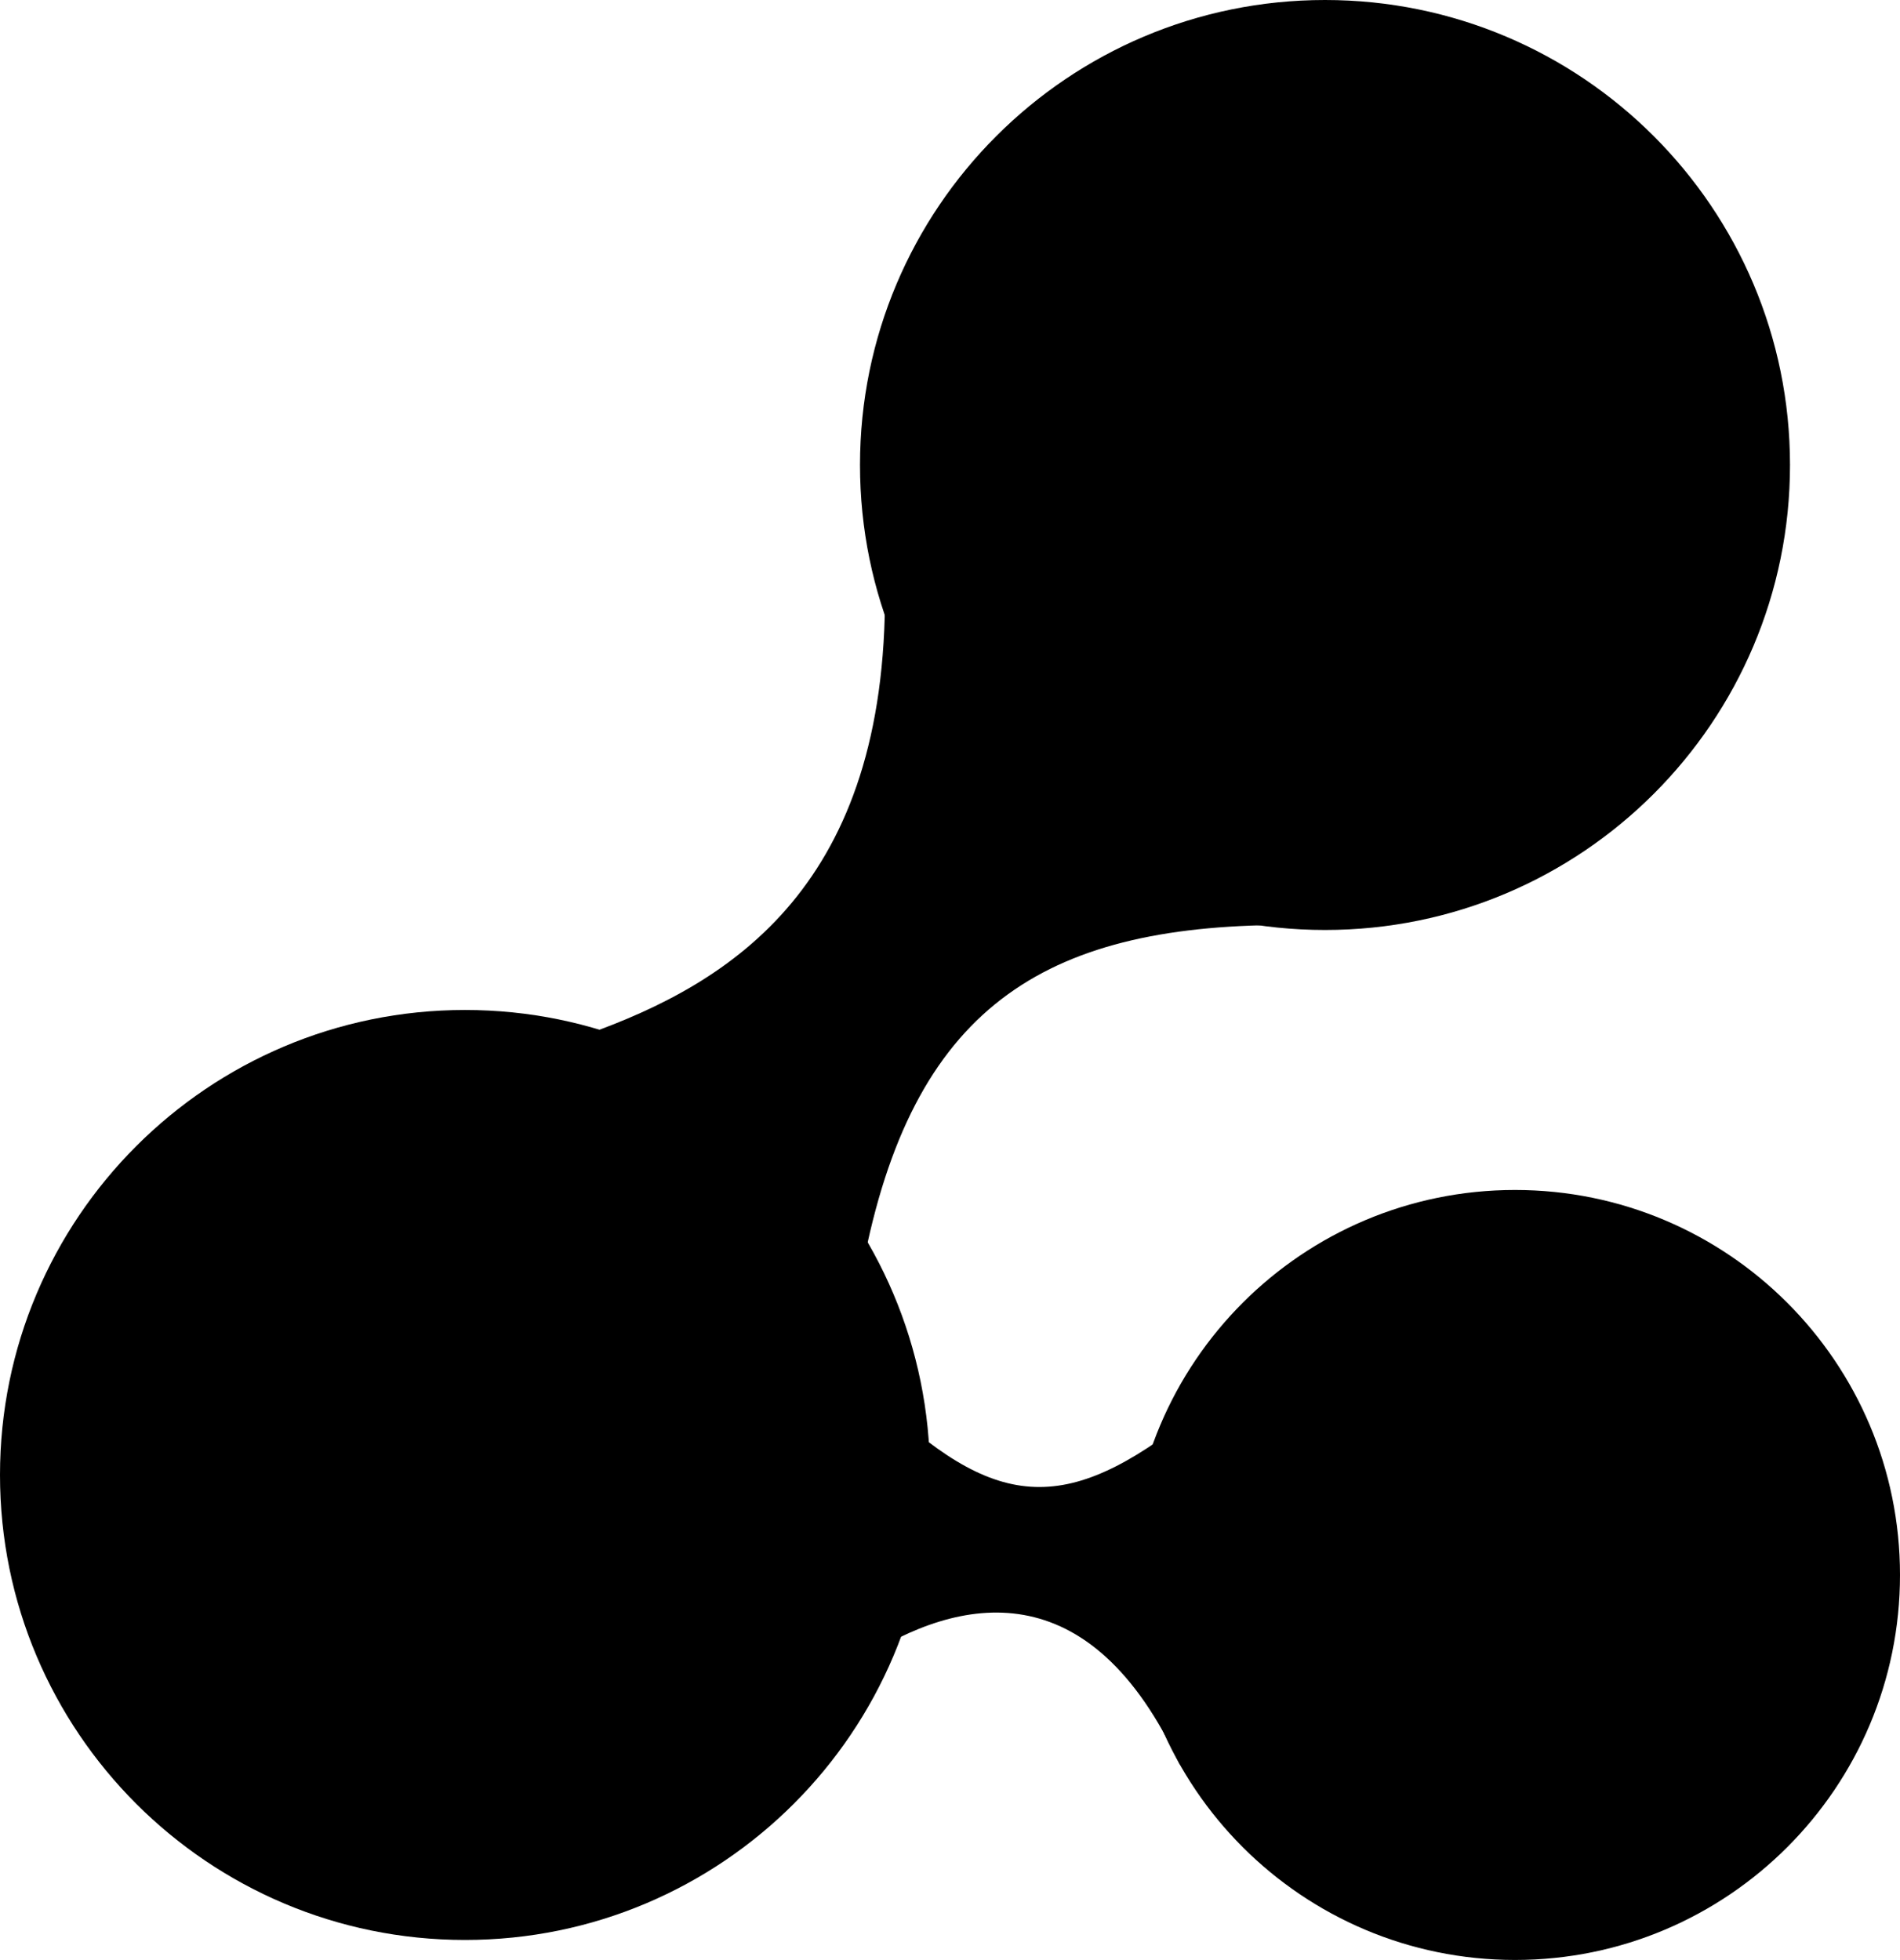
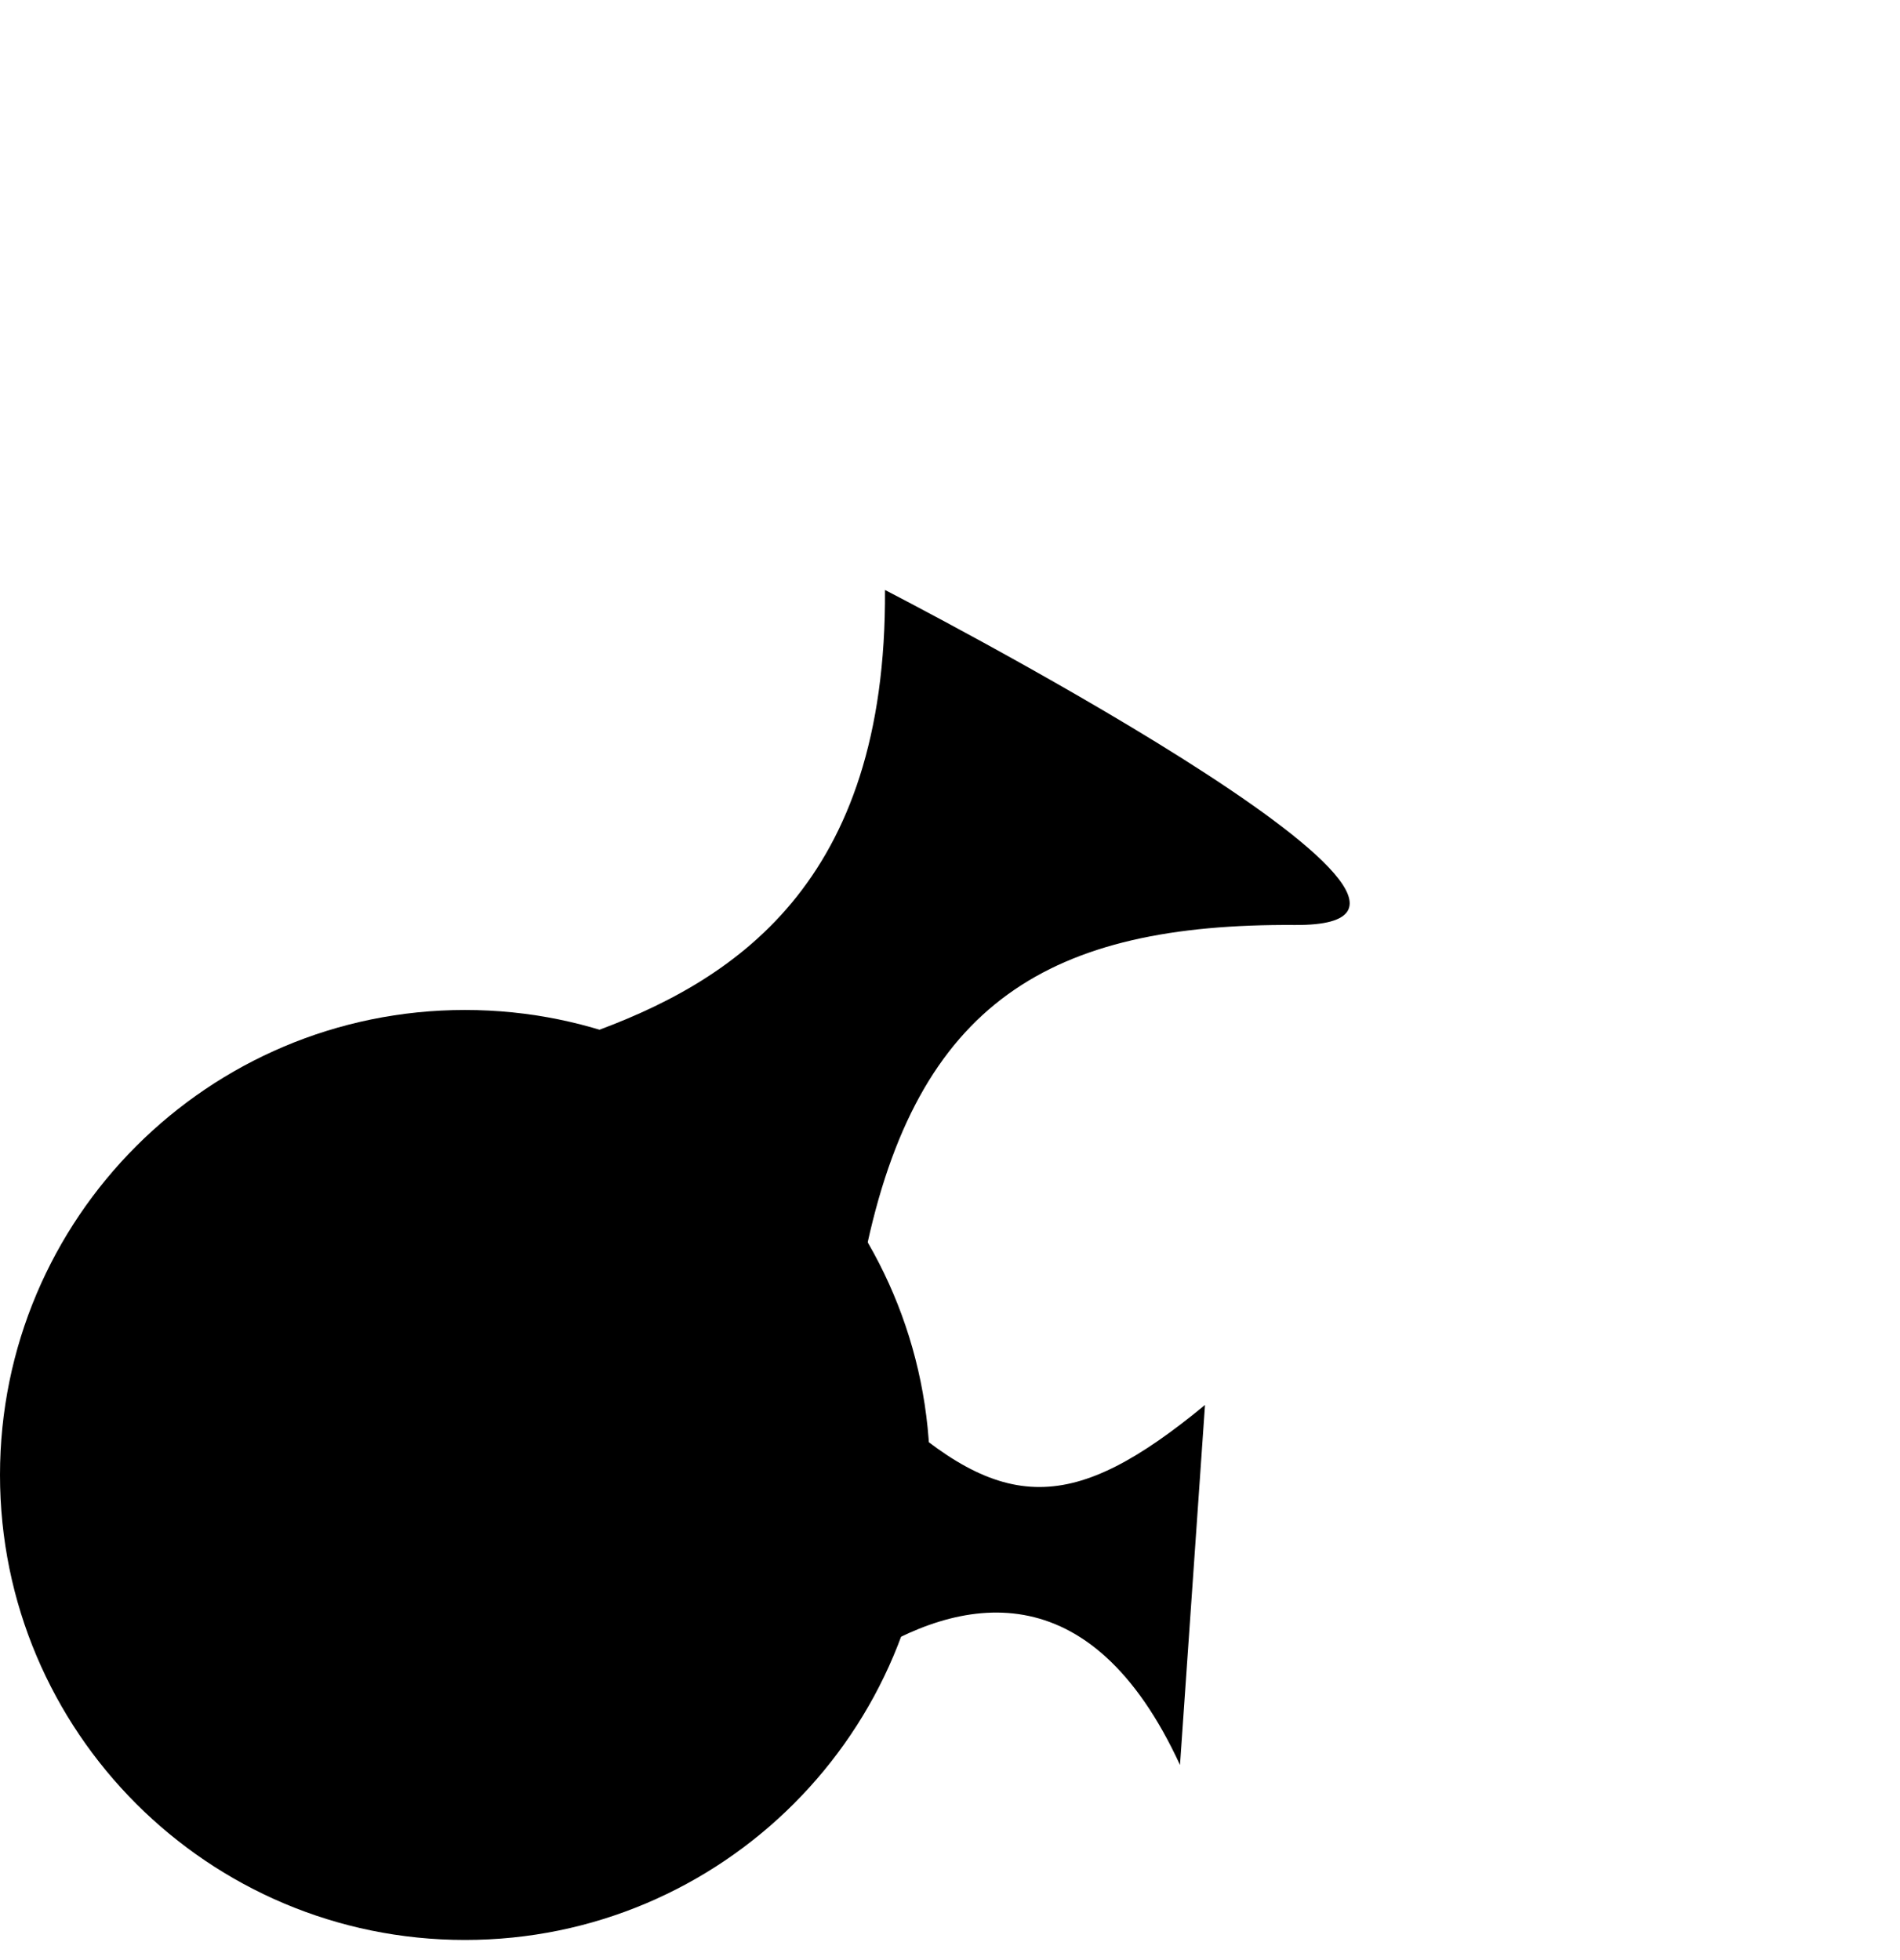
<svg xmlns="http://www.w3.org/2000/svg" width="190" height="196" viewBox="0 0 190 196" fill="none">
  <path d="M58.5 103.5C73.419 98.242 88.671 88.391 88.5 59C88.5 59 153.95 92.666 129.5 92.5C105.05 92.334 91.692 100.178 86.5 125.5L58.5 103.5Z" fill="black" />
  <path d="M88.5 140.5C100.279 151.486 107.294 151.392 120.5 140.5L118 176.5C109 157 96 159.5 86 166L88.5 140.5Z" fill="black" />
-   <path d="M179 46.5C179 72.181 158.181 93 132.5 93C106.819 93 86 72.181 86 46.5C86 20.819 106.819 0 132.5 0C158.181 0 179 20.819 179 46.5Z" fill="black" />
  <path d="M93 147.5C93 173.181 72.181 194 46.5 194C20.819 194 0 173.181 0 147.5C0 121.819 20.819 101 46.5 101C72.181 101 93 121.819 93 147.5Z" fill="black" />
-   <path d="M190 157.5C190 178.763 172.763 196 151.5 196C130.237 196 113 178.763 113 157.5C113 136.237 130.237 119 151.5 119C172.763 119 190 136.237 190 157.5Z" fill="black" />
</svg>